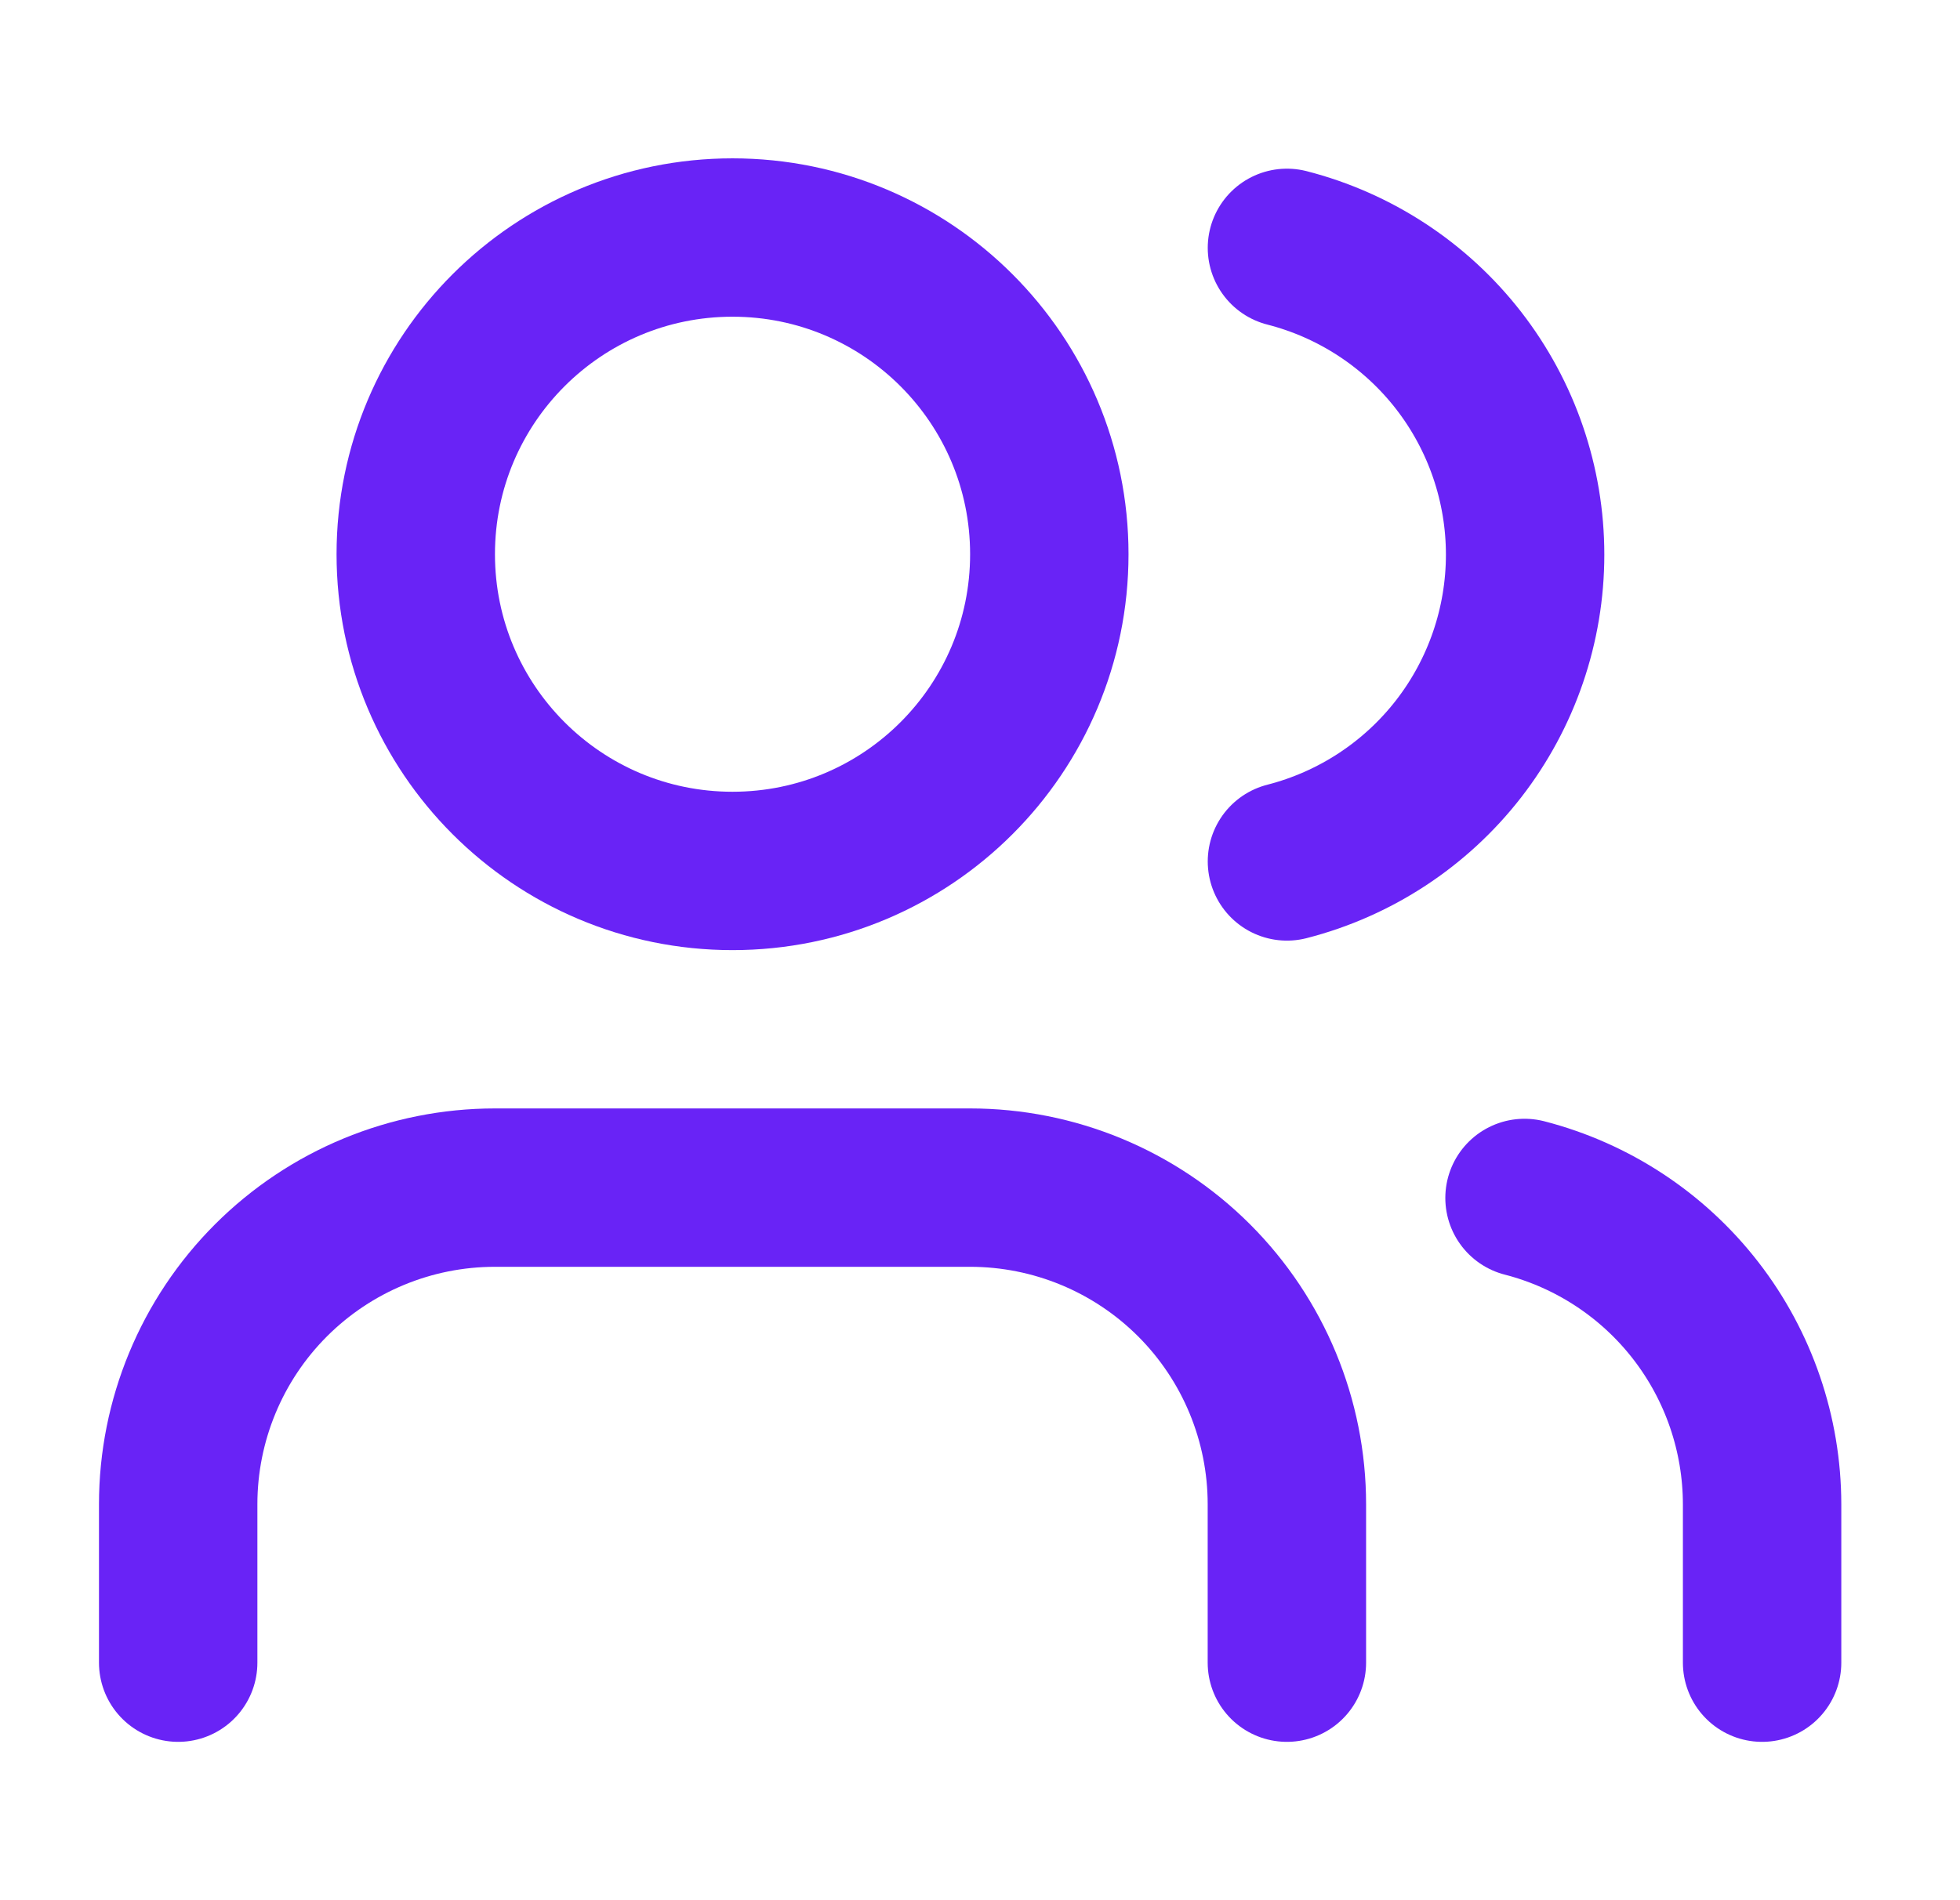
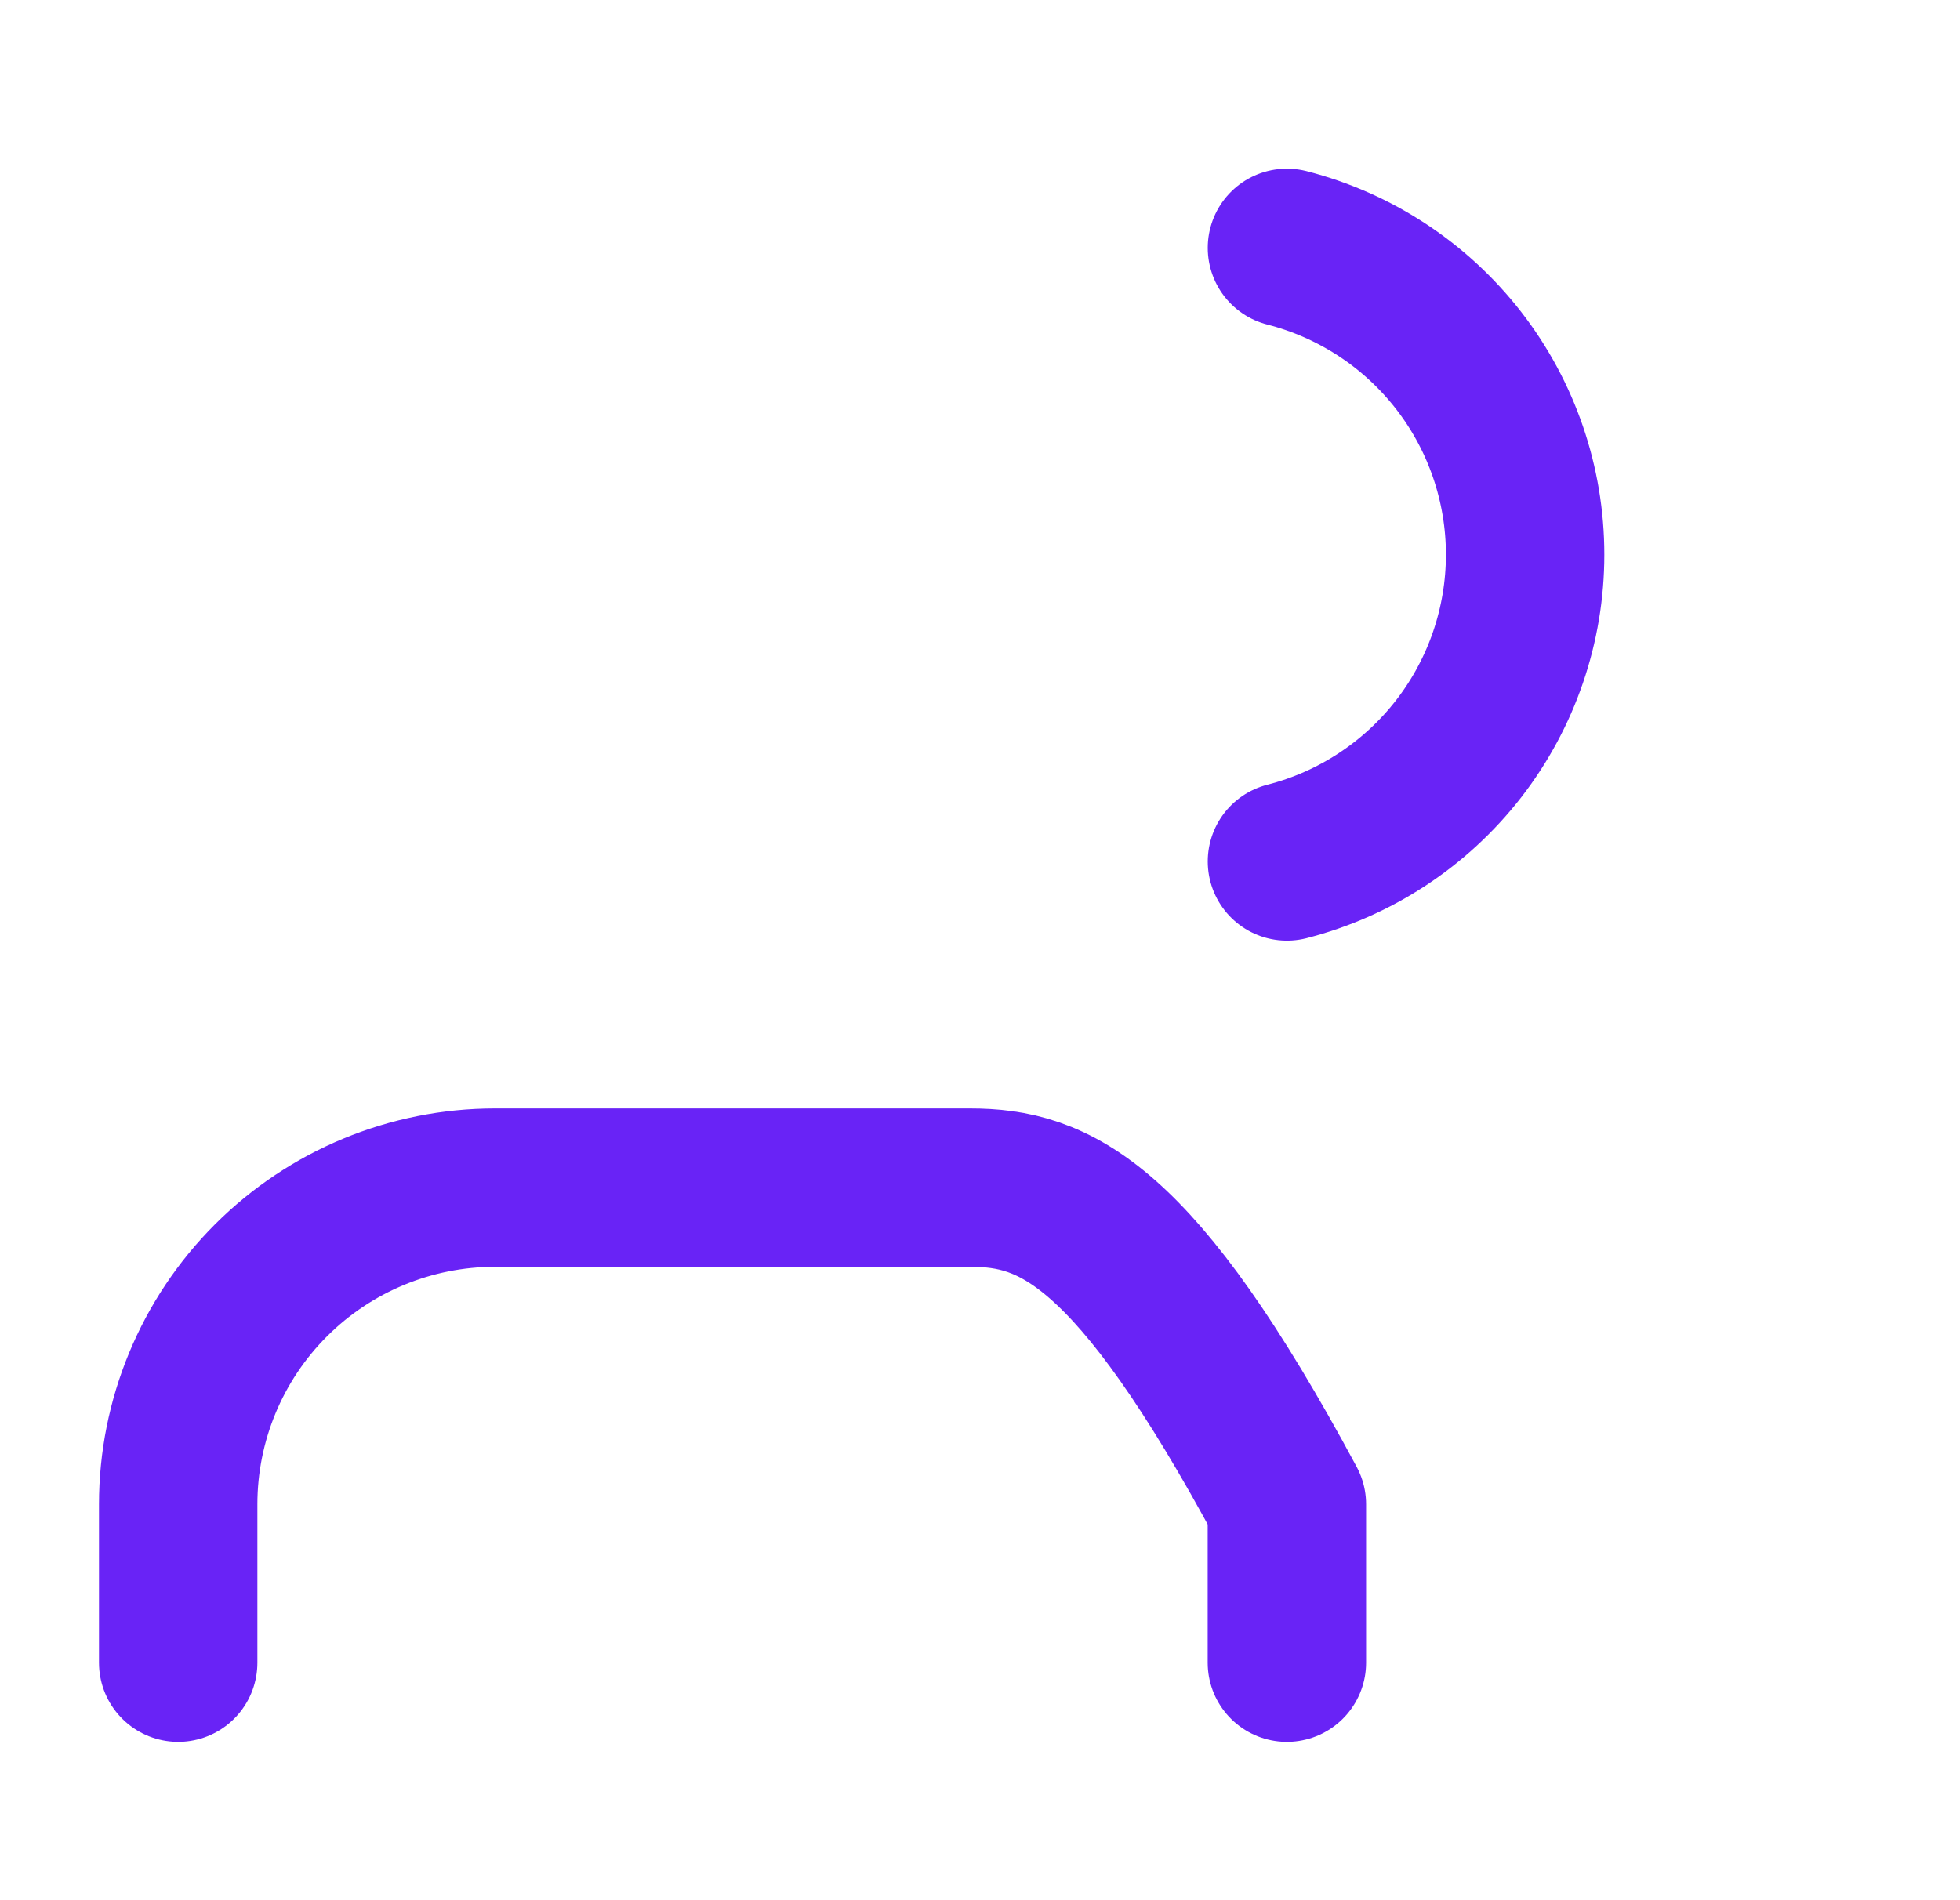
<svg xmlns="http://www.w3.org/2000/svg" width="33" height="32" viewBox="0 0 33 32" fill="none">
-   <path d="M21.667 28V25.333C21.667 23.919 21.105 22.562 20.105 21.562C19.104 20.562 17.748 20 16.333 20H8.333C6.919 20 5.562 20.562 4.562 21.562C3.562 22.562 3 23.919 3 25.333V28" stroke="#6923F6" stroke-width="2.667" stroke-linecap="round" stroke-linejoin="round" />
-   <path d="M12.333 14.667C15.279 14.667 17.667 12.279 17.667 9.333C17.667 6.388 15.279 4 12.333 4C9.388 4 7 6.388 7 9.333C7 12.279 9.388 14.667 12.333 14.667Z" stroke="#6923F6" stroke-width="2.667" stroke-linecap="round" stroke-linejoin="round" />
-   <path d="M29.668 28V25.334C29.667 24.152 29.274 23.004 28.55 22.07C27.826 21.136 26.812 20.469 25.668 20.174" stroke="#6923F6" stroke-width="2.667" stroke-linecap="round" stroke-linejoin="round" />
+   <path d="M21.667 28V25.333C19.104 20.562 17.748 20 16.333 20H8.333C6.919 20 5.562 20.562 4.562 21.562C3.562 22.562 3 23.919 3 25.333V28" stroke="#6923F6" stroke-width="2.667" stroke-linecap="round" stroke-linejoin="round" />
  <path d="M21.668 4.174C22.815 4.468 23.832 5.135 24.558 6.07C25.284 7.006 25.678 8.156 25.678 9.34C25.678 10.525 25.284 11.675 24.558 12.611C23.832 13.546 22.815 14.213 21.668 14.507" stroke="#6923F6" stroke-width="2.667" stroke-linecap="round" stroke-linejoin="round" />
</svg>